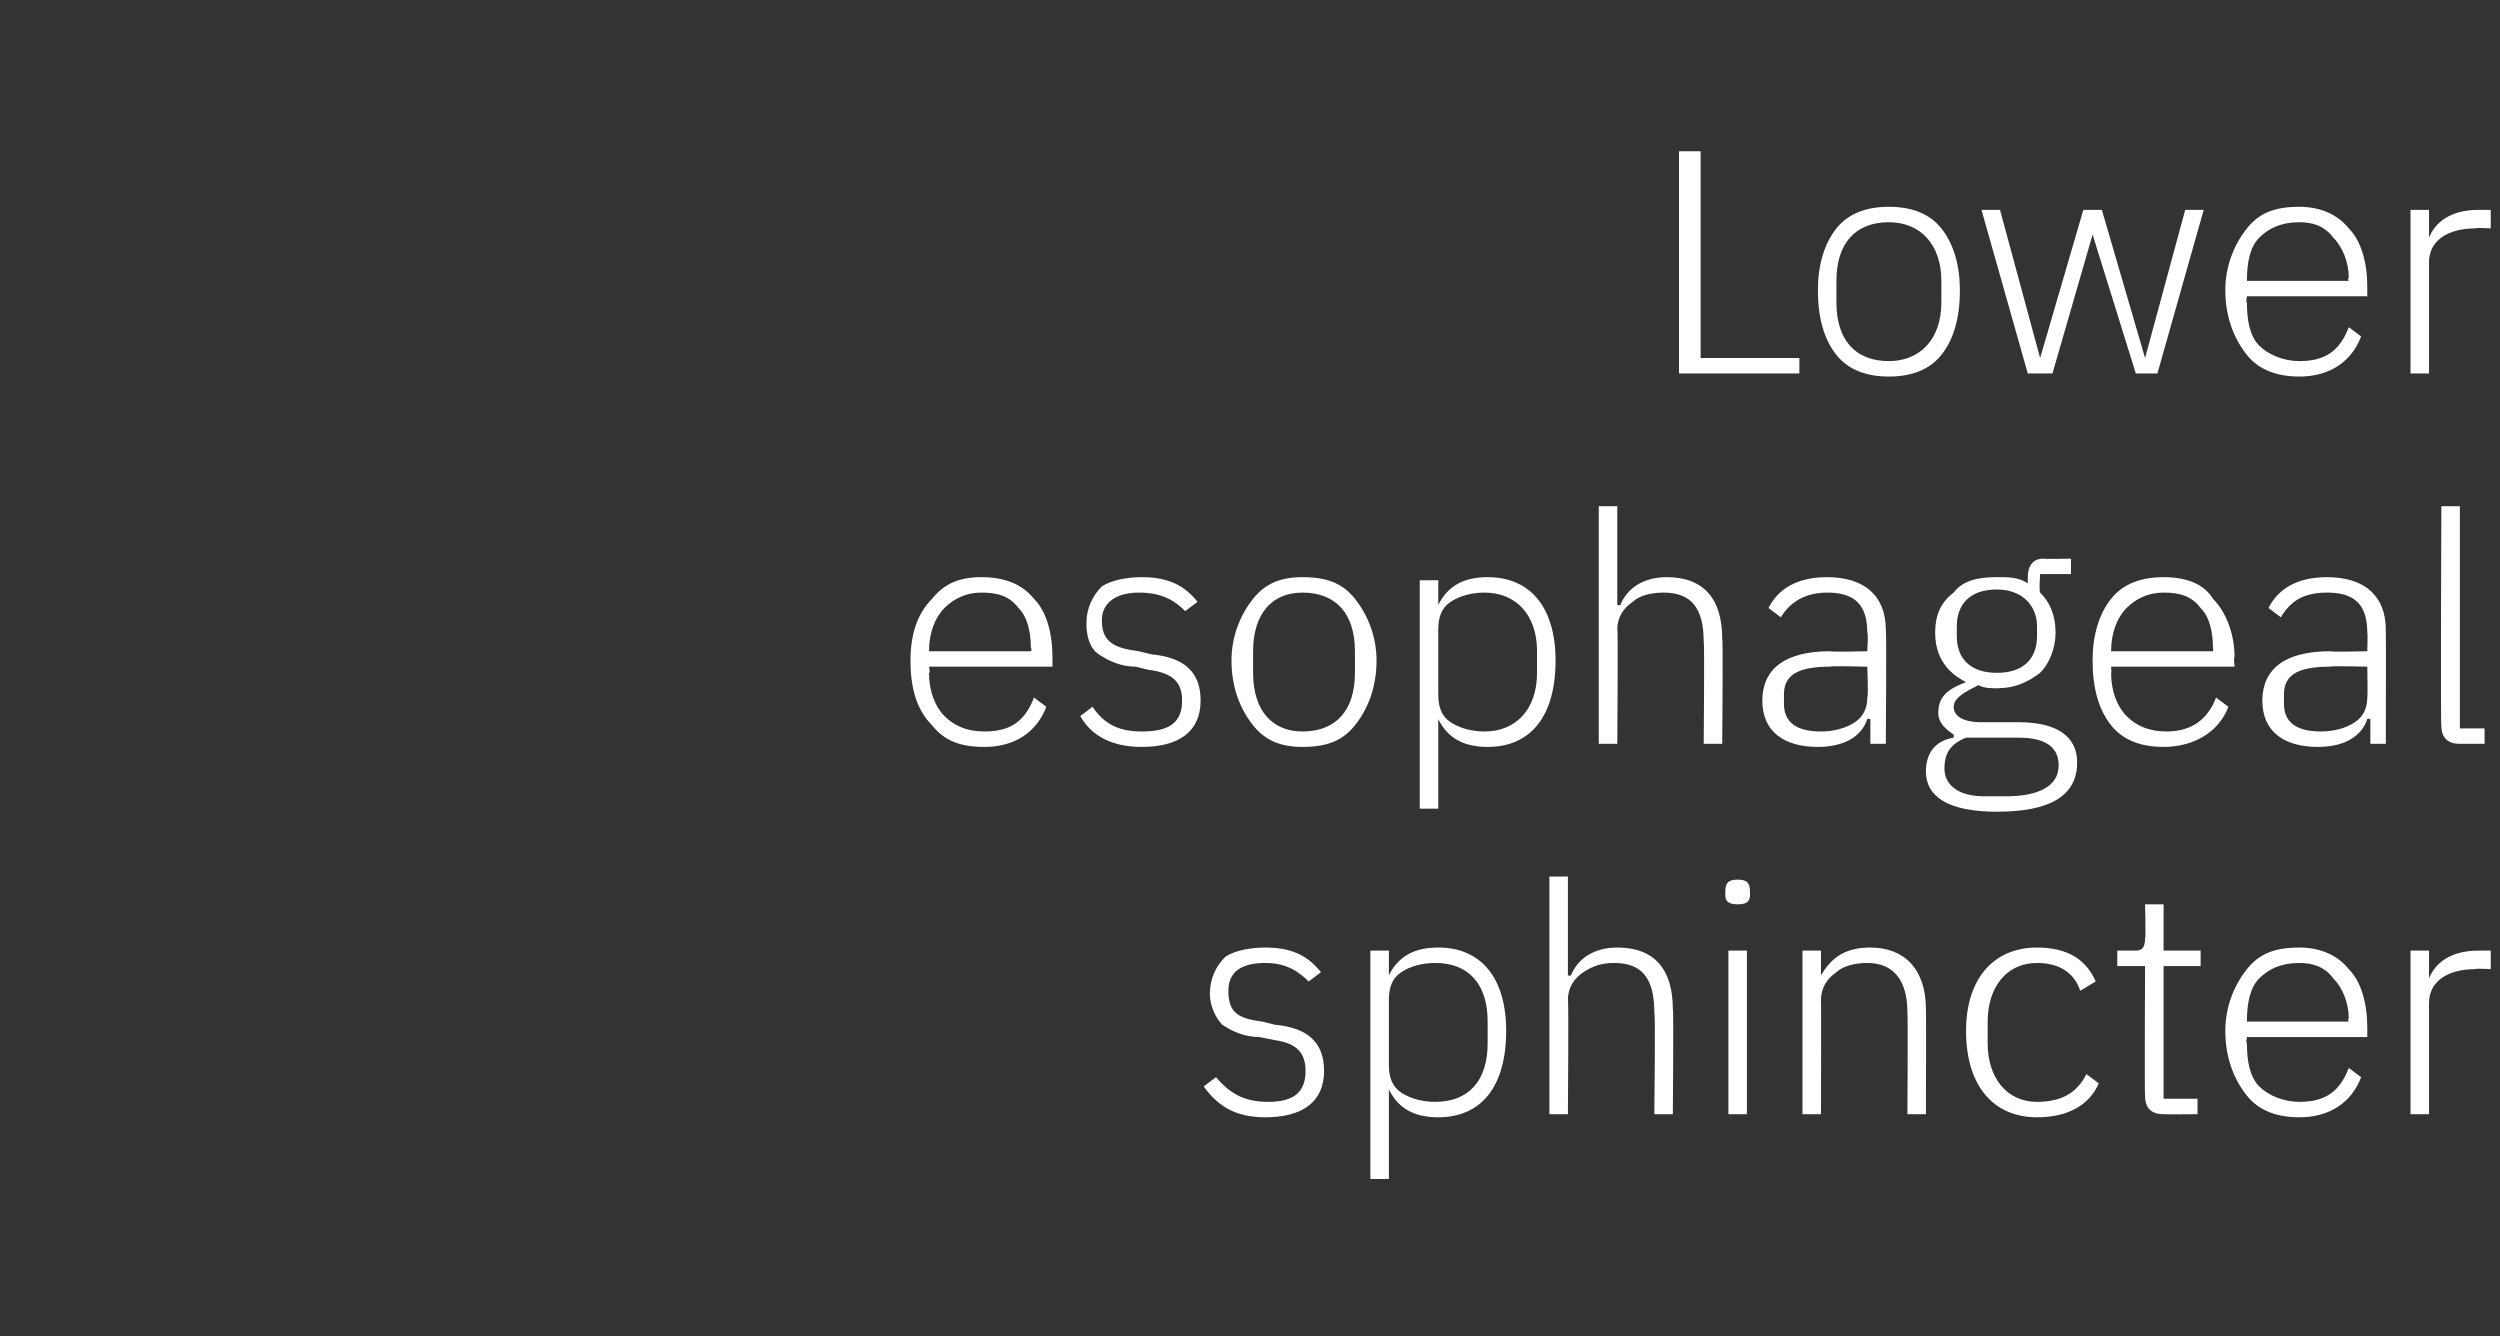
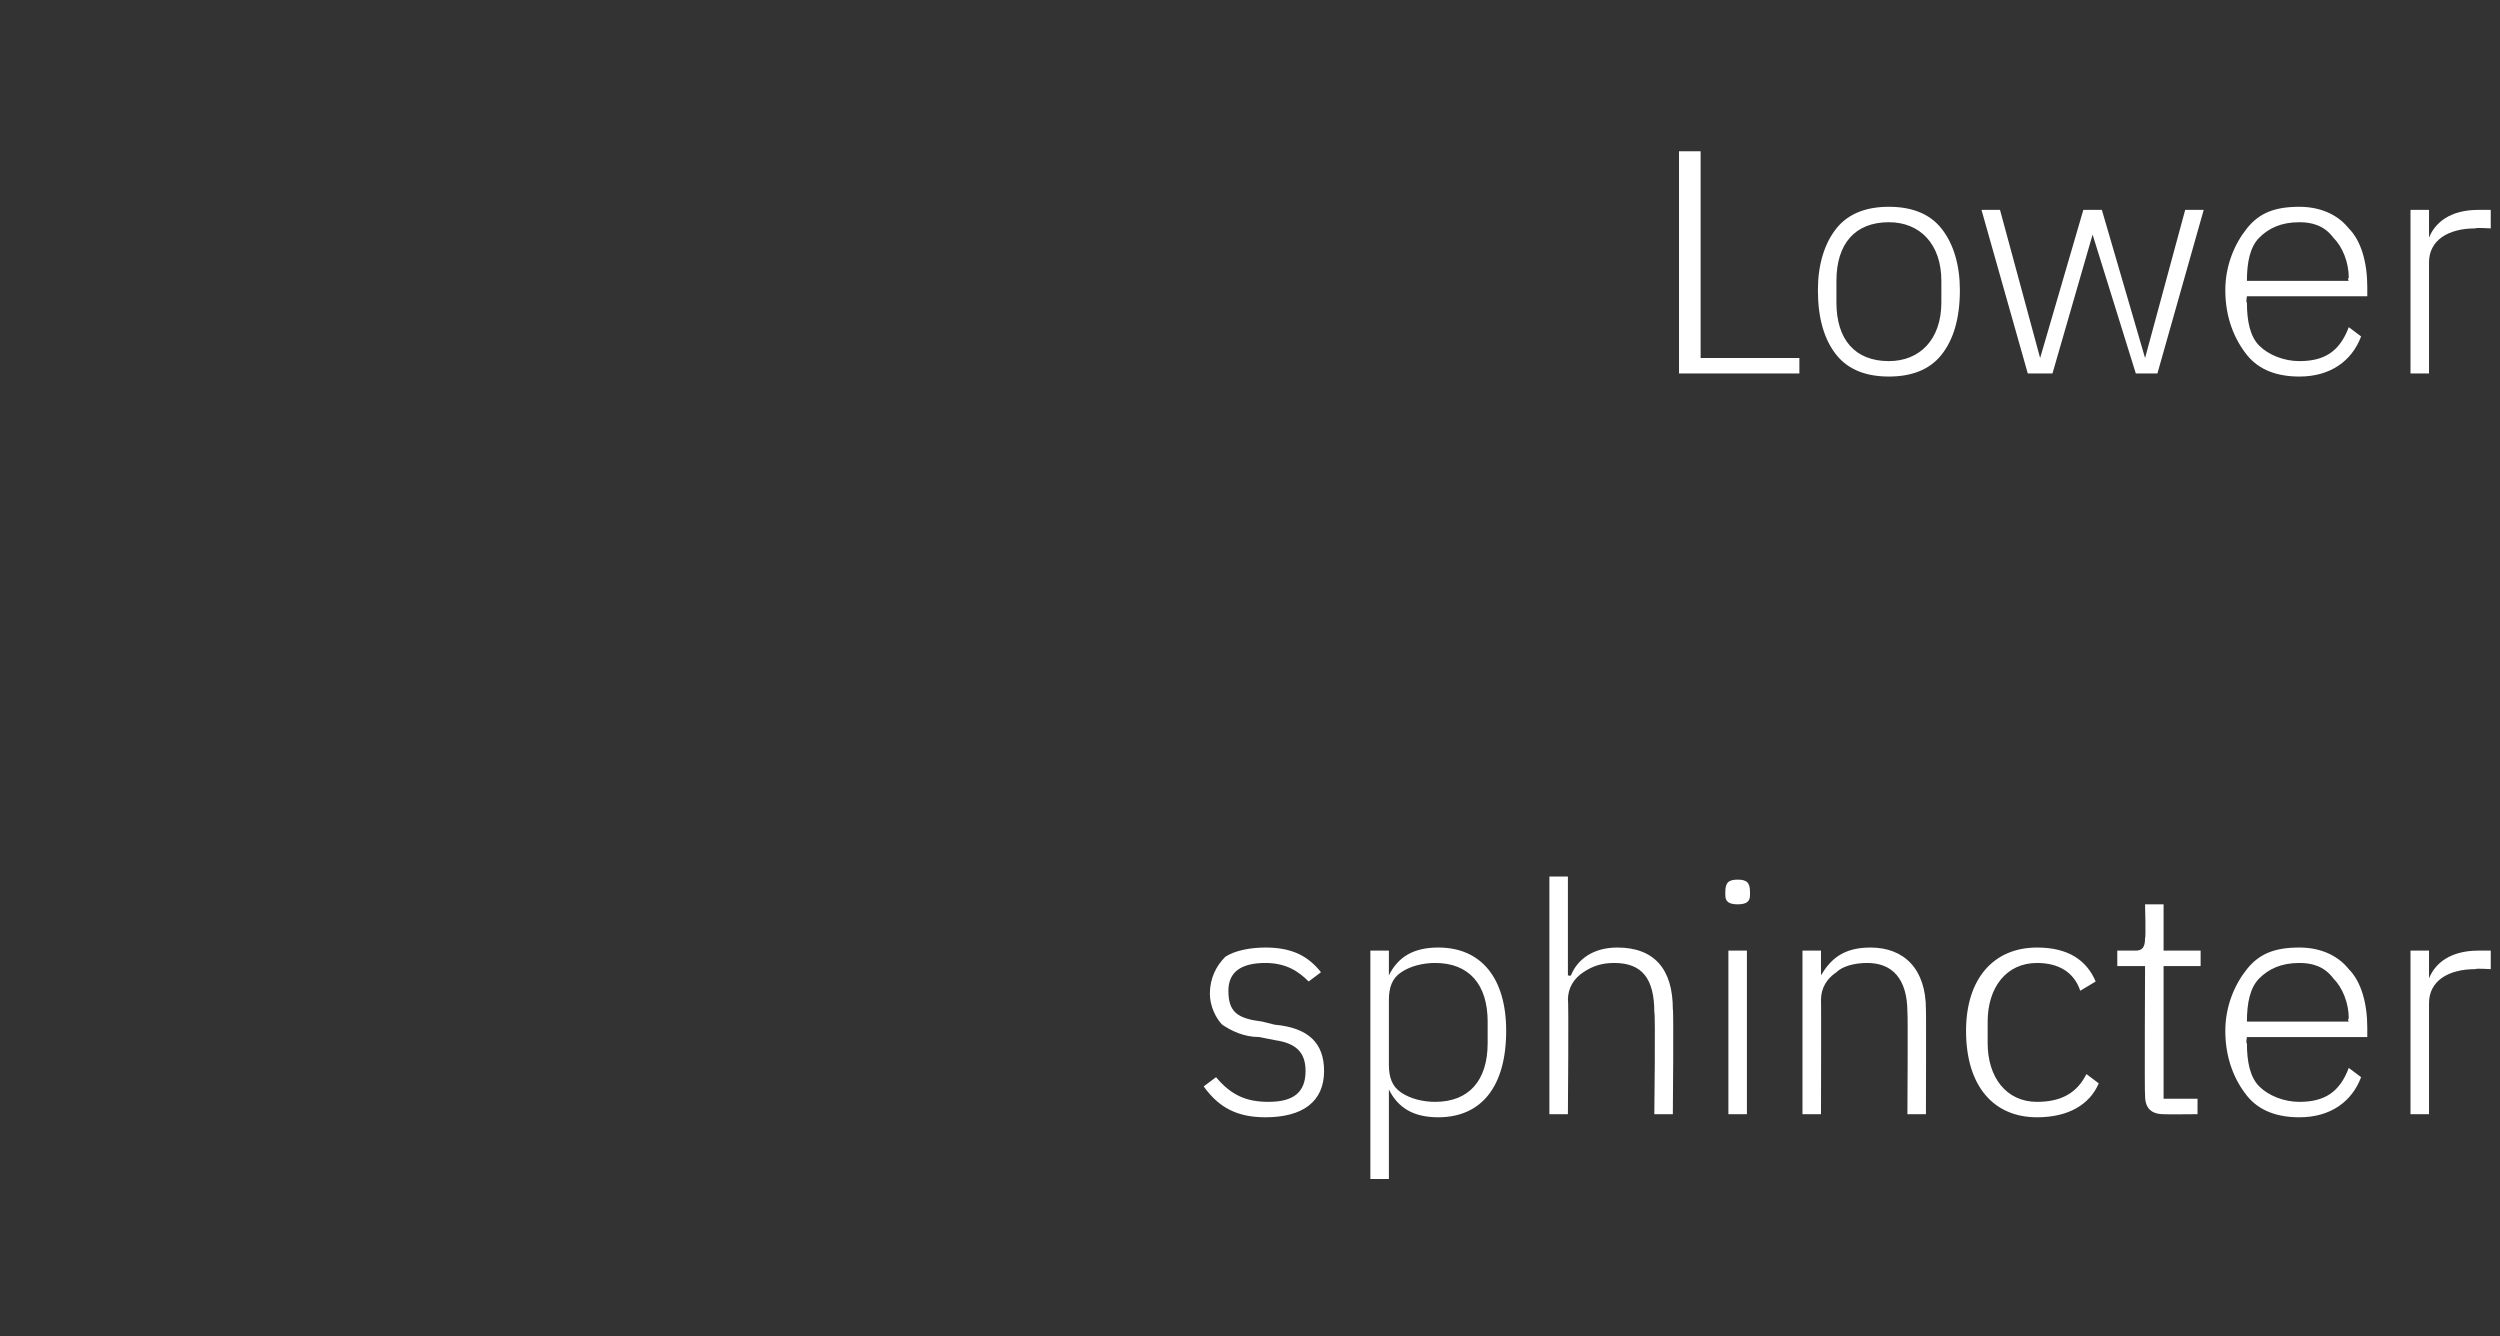
<svg xmlns="http://www.w3.org/2000/svg" version="1.1" width="81px" height="43.3px" viewBox="0 -4 81 43.3" style="top:-4px">
  <rect x="0" y="-4" width="81" height="43.3" fill="#333333" stroke="none" />
  <desc>Lower esophageal sphincter</desc>
  <defs />
  <g id="Polygon179254">
    <path d="m42.9 30.7c0-.9-.5-1.4-1.6-1.5l-.4-.1c-.8-.1-1.1-.3-1.1-1c0-.6.4-.9 1.2-.9c.7 0 1.1.3 1.4.6l.4-.3c-.4-.5-.9-.8-1.8-.8c-.5 0-1 .1-1.3.3c-.3.3-.5.7-.5 1.2c0 .4.2.8.4 1c.3.2.7.4 1.2.4l.5.1c.7.1 1 .4 1 1c0 .7-.4 1-1.2 1c-.7 0-1.2-.2-1.7-.8l-.4.3c.5.7 1.1 1 2 1c1.2 0 1.9-.5 1.9-1.5zm1.5 3.5h.6v-2.9s0-.04 0 0c.3.6.8.9 1.6.9c1.4 0 2.2-1 2.2-2.8c0-1.7-.8-2.7-2.2-2.7c-.8 0-1.3.3-1.6.9c0 .04 0 0 0 0v-.8h-.6v7.4zm1-2.8c-.3-.2-.4-.5-.4-.9v-2.1c0-.4.1-.7.4-.9c.3-.2.7-.3 1.1-.3c1.1 0 1.7.7 1.7 1.9v.7c0 1.2-.6 1.9-1.7 1.9c-.4 0-.8-.1-1.1-.3zm4.8.7h.6s.03-3.73 0-3.7c0-.4.2-.7.5-.9c.3-.2.6-.3 1-.3c.9 0 1.3.5 1.3 1.6c.04-.01 0 3.3 0 3.3h.6s.03-3.41 0-3.4c0-1.3-.6-2-1.8-2c-.8 0-1.3.4-1.5.9c-.03.03-.1 0-.1 0v-3.2h-.6v7.7zm6.5-7.1v-.1c0-.3-.1-.4-.4-.4c-.3 0-.4.1-.4.4v.1c0 .2.1.3.4.3c.3 0 .4-.1.4-.3zm-.7 7.1h.6v-5.3h-.6v5.3zm3 0s.01-3.73 0-3.7c0-.4.2-.7.5-.9c.2-.2.6-.3 1-.3c.8 0 1.3.5 1.3 1.6c.02-.01 0 3.3 0 3.3h.6s.01-3.41 0-3.4c0-1.3-.7-2-1.8-2c-.9 0-1.3.4-1.6.9c.04.03 0 0 0 0v-.8h-.6v5.3h.6zm9-1l-.4-.3c-.3.6-.8.9-1.6.9c-1 0-1.6-.8-1.6-1.9v-.7c0-1.1.6-1.9 1.6-1.9c.7 0 1.2.3 1.4.9l.5-.3c-.3-.7-.9-1.1-1.9-1.1c-1.4 0-2.3 1-2.3 2.7c0 1.8.9 2.8 2.3 2.8c1 0 1.7-.4 2-1.1zm3.2 1v-.5h-1.1v-4.3h1.2v-.5h-1.2v-1.5h-.6s.03 1.08 0 1.1c0 .3-.1.4-.3.4h-.6v.5h.9s-.02 4.16 0 4.2c0 .4.2.6.6.6c.04.01 1.1 0 1.1 0zm5.3-1.2l-.4-.3c-.3.8-.8 1.1-1.6 1.1c-.5 0-1-.2-1.3-.5c-.3-.3-.4-.8-.4-1.4c-.04.02 0-.2 0-.2h3.9v-.3c0-.8-.2-1.5-.6-1.9c-.4-.5-1-.7-1.6-.7c-.8 0-1.3.2-1.7.7c-.4.5-.7 1.2-.7 2c0 .9.3 1.6.7 2.1c.4.5 1 .7 1.7.7c1 0 1.7-.5 2-1.3zm-.9-3.2c.3.3.5.8.5 1.3c-.05.02 0 .1 0 .1h-3.3s-.04-.05 0 0c0-.6.1-1.1.4-1.4c.3-.3.7-.5 1.3-.5c.4 0 .8.1 1.1.5zm3.1 4.4v-3.6c0-.7.6-1.1 1.5-1.1c.01-.03.5 0 .5 0v-.6h-.4c-.9 0-1.4.4-1.6.9c.04.04 0 0 0 0v-.9h-.6v5.3h.6z" stroke="none" fill="#fff" />
  </g>
  <g id="Polygon179253">
-     <path d="m33.9 18.9l-.4-.3c-.3.8-.8 1.1-1.6 1.1c-.6 0-1-.2-1.3-.5c-.3-.3-.5-.8-.5-1.4c.05.02 0-.2 0-.2h4v-.3c0-.8-.2-1.5-.6-1.9c-.4-.5-1-.7-1.7-.7c-.7 0-1.2.2-1.6.7c-.5.5-.7 1.2-.7 2c0 .9.2 1.6.7 2.1c.4.5.9.7 1.7.7c1 0 1.7-.5 2-1.3zm-.9-3.2c.3.3.4.8.4 1.3c.05.02 0 .1 0 .1h-3.3s.05-.05 0 0c0-.6.2-1.1.5-1.4c.3-.3.7-.5 1.2-.5c.5 0 .9.1 1.2.5zm5.9 3c0-.9-.5-1.4-1.6-1.5l-.4-.1c-.8-.1-1.2-.3-1.2-1c0-.6.5-.9 1.2-.9c.8 0 1.2.3 1.5.6l.4-.3c-.4-.5-.9-.8-1.8-.8c-.5 0-1 .1-1.3.3c-.3.3-.5.7-.5 1.2c0 .4.1.8.4 1c.3.2.7.4 1.2.4l.4.1c.8.1 1.1.4 1.1 1c0 .7-.4 1-1.3 1c-.7 0-1.2-.2-1.6-.8l-.4.3c.4.7 1.1 1 2 1c1.2 0 1.9-.5 1.9-1.5zm5 .8c.4-.5.7-1.2.7-2.1c0-.8-.3-1.5-.7-2c-.4-.5-.9-.7-1.7-.7c-.7 0-1.2.2-1.6.7c-.4.5-.7 1.2-.7 2c0 .9.3 1.6.7 2.1c.4.5.9.7 1.6.7c.8 0 1.3-.2 1.7-.7zm-3.3-1.7v-.7c0-1.2.6-1.9 1.6-1.9c1.1 0 1.7.7 1.7 1.9v.7c0 1.2-.6 1.9-1.7 1.9c-1 0-1.6-.7-1.6-1.9zm5.4 4.4h.6v-2.9s-.01-.04 0 0c.3.6.8.9 1.6.9c1.4 0 2.2-1 2.2-2.8c0-1.7-.8-2.7-2.2-2.7c-.8 0-1.3.3-1.6.9c-.01.04 0 0 0 0v-.8h-.6v7.4zm1-2.8c-.3-.2-.4-.5-.4-.9v-2.1c0-.4.1-.7.4-.9c.3-.2.7-.3 1.1-.3c1 0 1.7.7 1.7 1.9v.7c0 1.2-.7 1.9-1.7 1.9c-.4 0-.8-.1-1.1-.3zm4.8.7h.6s.03-3.73 0-3.7c0-.4.2-.7.5-.9c.2-.2.6-.3 1-.3c.9 0 1.3.5 1.3 1.6c.03-.01 0 3.3 0 3.3h.6s.03-3.41 0-3.4c0-1.3-.6-2-1.8-2c-.8 0-1.3.4-1.5.9c-.04.03-.1 0-.1 0v-3.2h-.6v7.7zm9.3-3.7c.03.04 0 3.7 0 3.7h-.5v-.8s-.08-.03-.1 0c-.2.6-.8.9-1.6.9c-1.1 0-1.8-.5-1.8-1.5c0-1 .7-1.6 2.2-1.6c.01.03 1.2 0 1.2 0c0 0 .04-.6 0-.6c0-.9-.4-1.3-1.3-1.3c-.7 0-1.2.3-1.5.8l-.4-.3c.3-.6.9-1 1.9-1c1.2 0 1.9.6 1.9 1.7zm-.6 1.2s-1.21-.03-1.2 0c-1.1 0-1.5.3-1.5.9v.3c0 .6.4.9 1.2.9c.4 0 .8-.1 1.1-.3c.3-.2.4-.5.4-.8c.04-.04 0-1 0-1zm4.9 1.8h-1.2c-.6 0-.9-.2-.9-.5c0-.3.4-.5.8-.7c.2.1.4.1.6.1c.6 0 1-.2 1.4-.5c.3-.3.5-.8.5-1.3c0-.6-.2-1-.5-1.3c-.04-.05 0-.6 0-.6h1v-.5s-.87.02-.9 0c-.3 0-.5.2-.5.6v.2c-.3-.2-.6-.2-1-.2c-.6 0-1.1.1-1.4.5c-.4.3-.6.7-.6 1.3c0 .8.4 1.3 1 1.6c-.5.2-.9.4-.9 1c0 .3.2.5.5.7v.1c-.6.1-.9.5-.9 1.1c0 .8.7 1.3 2.3 1.3c1.7 0 2.6-.5 2.6-1.6c0-.8-.6-1.3-1.9-1.3zm-.4 2.4h-.7c-.9 0-1.3-.4-1.3-.9c0-.5.2-.8.7-1h1.7c1 0 1.3.4 1.3.9c0 .7-.7 1-1.7 1zm-1.6-5.2v-.3c0-.7.4-1.2 1.3-1.2c.8 0 1.3.5 1.3 1.2v.3c0 .8-.5 1.2-1.3 1.2c-.8 0-1.3-.4-1.3-1.2zm8.8 2.3l-.4-.3c-.3.8-.9 1.1-1.6 1.1c-.6 0-1-.2-1.3-.5c-.3-.3-.5-.8-.5-1.4c.02.02 0-.2 0-.2h4s-.04-.32 0-.3c0-.8-.3-1.5-.7-1.9c-.3-.5-.9-.7-1.6-.7c-.7 0-1.3.2-1.7.7c-.4.5-.6 1.2-.6 2c0 .9.2 1.6.6 2.1c.4.5 1 .7 1.7.7c1 0 1.8-.5 2.1-1.3zm-.9-3.2c.3.3.4.8.4 1.3c.02.02 0 .1 0 .1h-3.3s.02-.05 0 0c0-.6.2-1.1.5-1.4c.3-.3.7-.5 1.2-.5c.5 0 .9.1 1.2.5zm6 .7c.01.04 0 3.7 0 3.7h-.5v-.8s-.1-.03-.1 0c-.2.6-.8.9-1.6.9c-1.1 0-1.8-.5-1.8-1.5c0-1 .7-1.6 2.2-1.6c-.01.03 1.2 0 1.2 0c0 0 .02-.6 0-.6c0-.9-.4-1.3-1.3-1.3c-.8 0-1.2.3-1.5.8l-.4-.3c.3-.6.9-1 1.9-1c1.2 0 1.9.6 1.9 1.7zm-.6 1.2s-1.23-.03-1.2 0c-1.1 0-1.5.3-1.5.9v.3c0 .6.4.9 1.2.9c.4 0 .8-.1 1.1-.3c.3-.2.4-.5.4-.8c.02-.04 0-1 0-1zm3.8 2.5v-.5h-.8v-7.2h-.6s-.03 7.07 0 7.1c0 .4.2.6.6.6h.8z" stroke="none" fill="#fff" />
-   </g>
+     </g>
  <g id="Polygon179252">
    <path d="m58.3 8.1v-.5h-3.2V.9h-.7v7.2h3.9zm4.6-.6c.4-.5.6-1.2.6-2.1c0-.8-.2-1.5-.6-2c-.4-.5-1-.7-1.7-.7c-.7 0-1.3.2-1.7.7c-.4.5-.6 1.2-.6 2c0 .9.2 1.6.6 2.1c.4.5 1 .7 1.7.7c.7 0 1.3-.2 1.7-.7zm-3.4-1.7v-.7c0-1.2.6-1.9 1.7-1.9c1 0 1.7.7 1.7 1.9v.7c0 1.2-.7 1.9-1.7 1.9c-1.1 0-1.7-.7-1.7-1.9zm6.2 2.3h.8l1.3-4.5l1.4 4.5h.7l1.5-5.3h-.6l-1.3 4.8l-1.4-4.8h-.6l-1.4 4.8l-1.3-4.8h-.6l1.5 5.3zm10.8-1.2l-.4-.3c-.3.8-.8 1.1-1.6 1.1c-.5 0-1-.2-1.3-.5c-.3-.3-.4-.8-.4-1.4c-.04.02 0-.2 0-.2h3.9v-.3c0-.8-.2-1.5-.6-1.9c-.4-.5-1-.7-1.6-.7c-.8 0-1.3.2-1.7.7c-.4.5-.7 1.2-.7 2c0 .9.3 1.6.7 2.1c.4.5 1 .7 1.7.7c1 0 1.7-.5 2-1.3zm-.9-3.2c.3.3.5.8.5 1.3c-.05.02 0 .1 0 .1h-3.3s-.04-.05 0 0c0-.6.1-1.1.4-1.4c.3-.3.7-.5 1.3-.5c.4 0 .8.1 1.1.5zm3.1 4.4V4.5c0-.7.6-1.1 1.5-1.1c.01-.03.5 0 .5 0v-.6h-.4c-.9 0-1.4.4-1.6.9c.04.04 0 0 0 0v-.9h-.6v5.3h.6z" stroke="none" fill="#fff" />
  </g>
</svg>